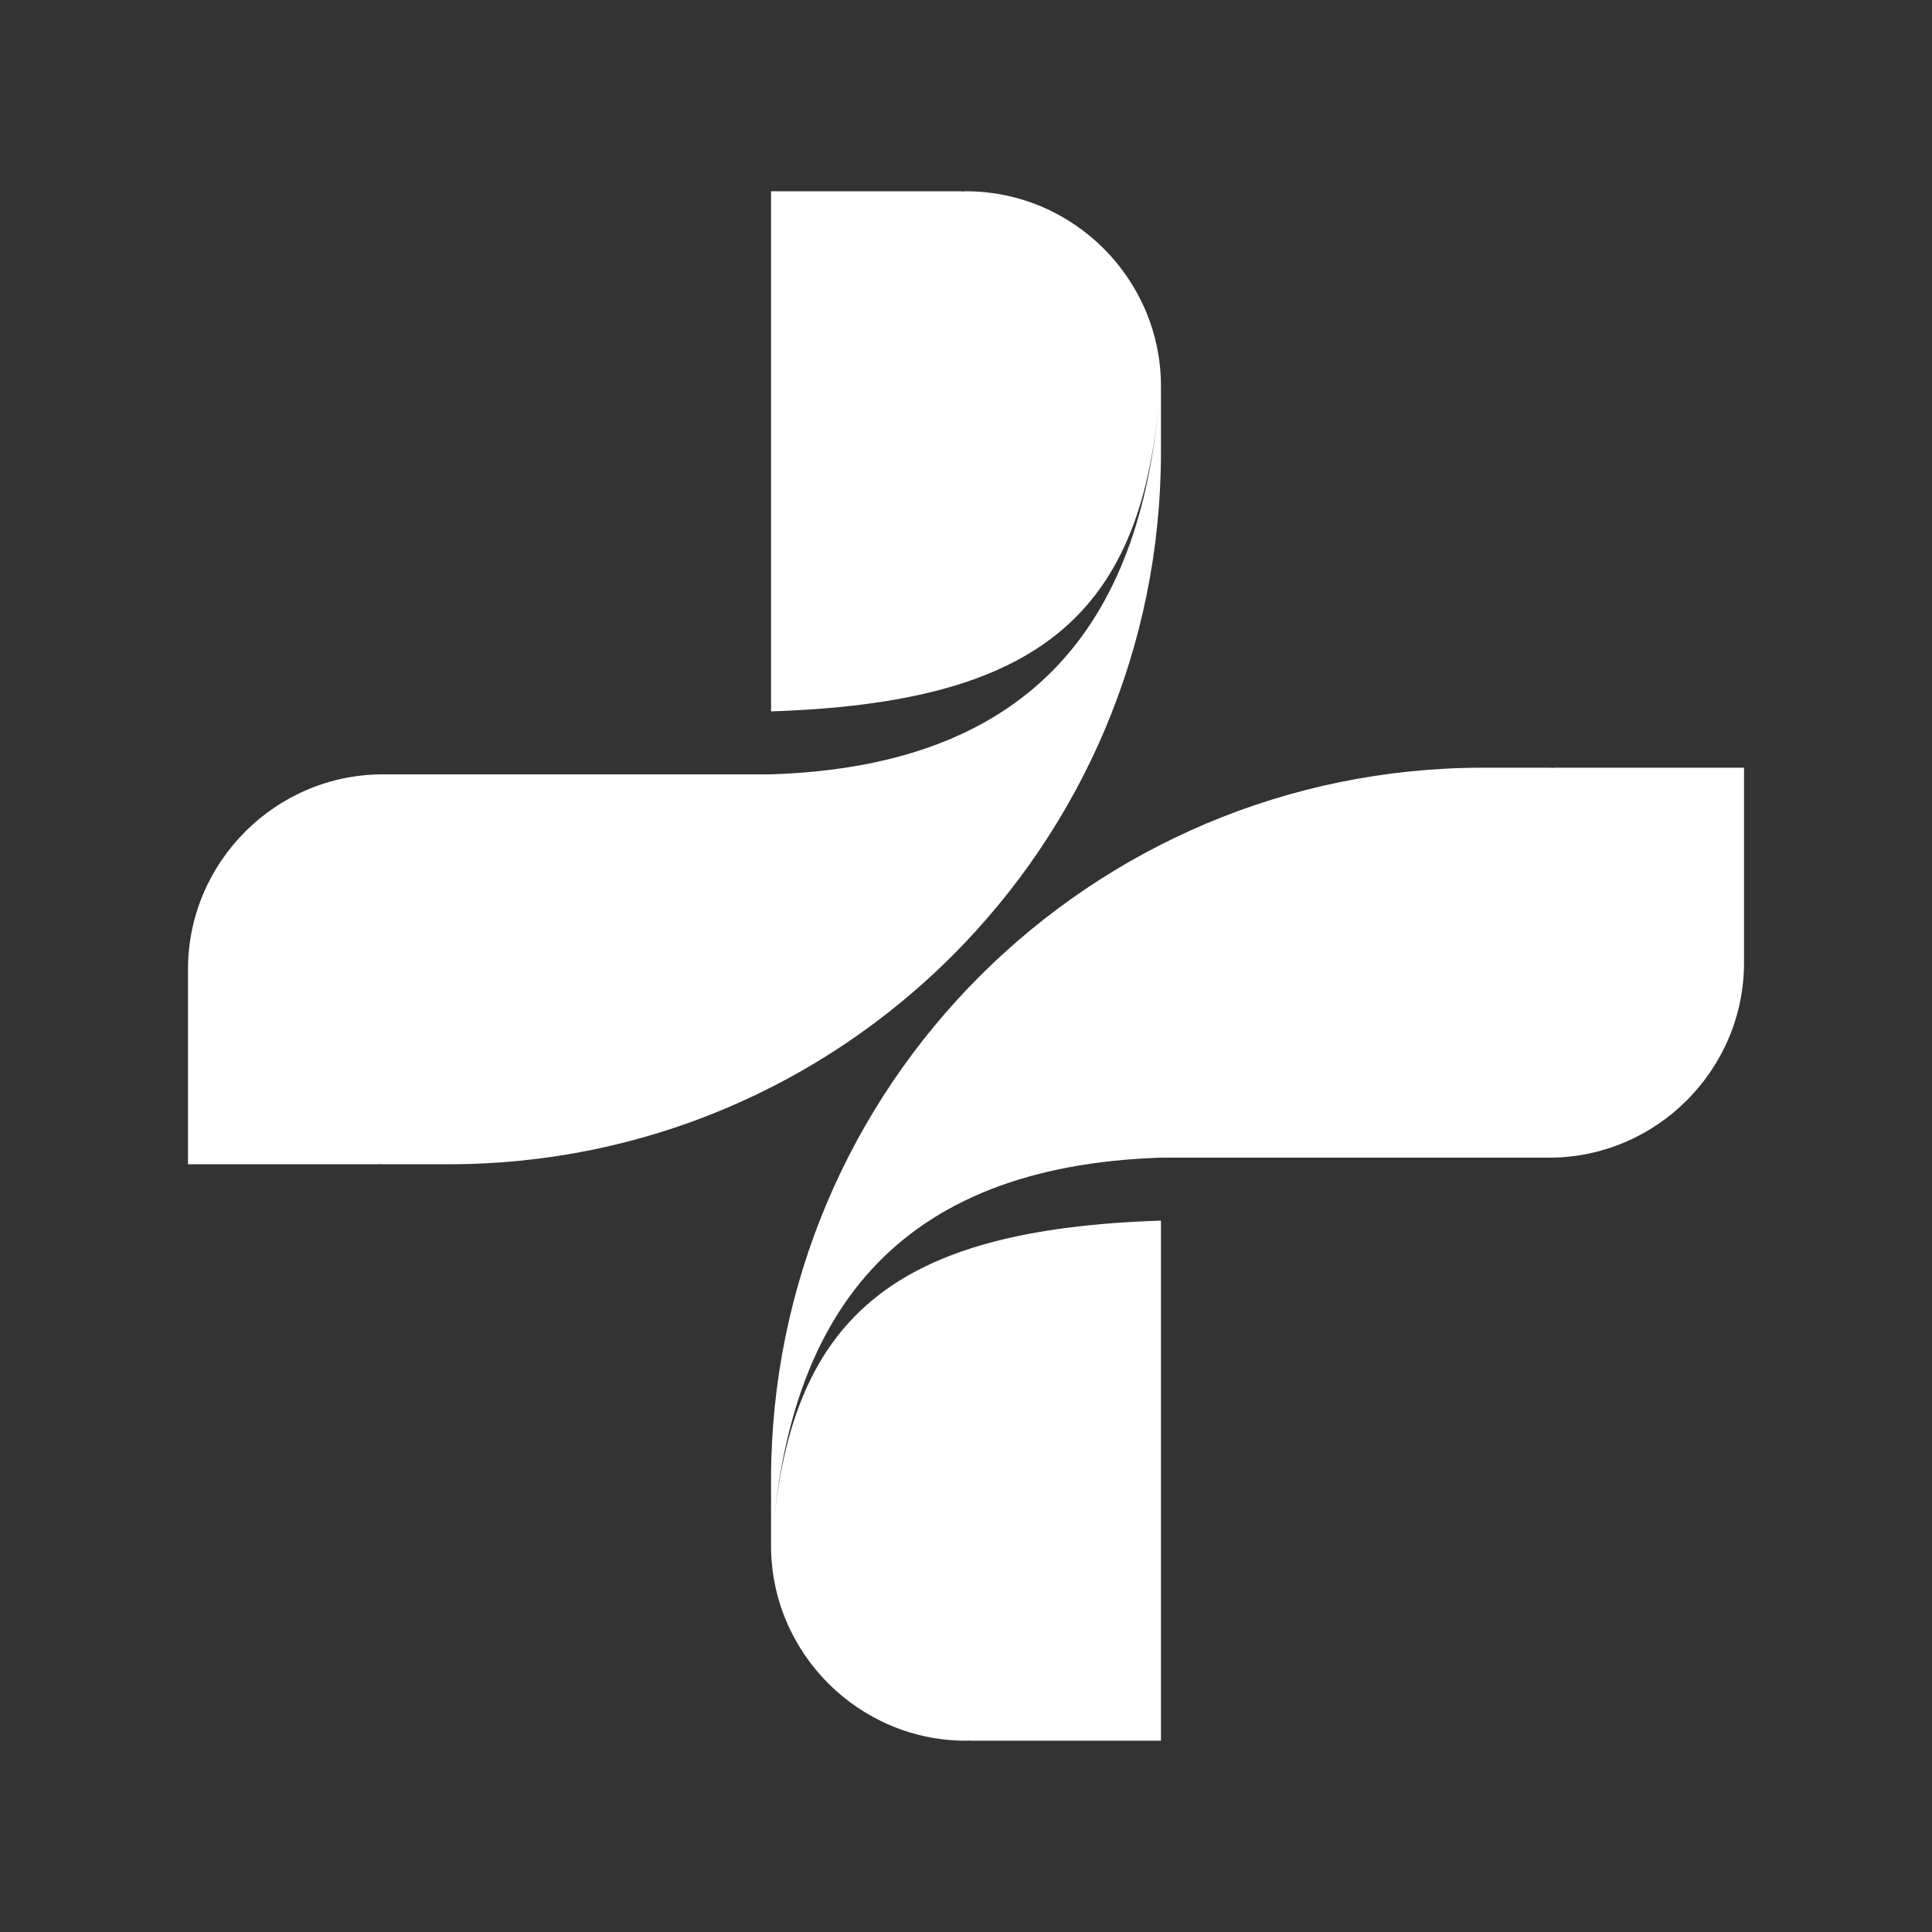
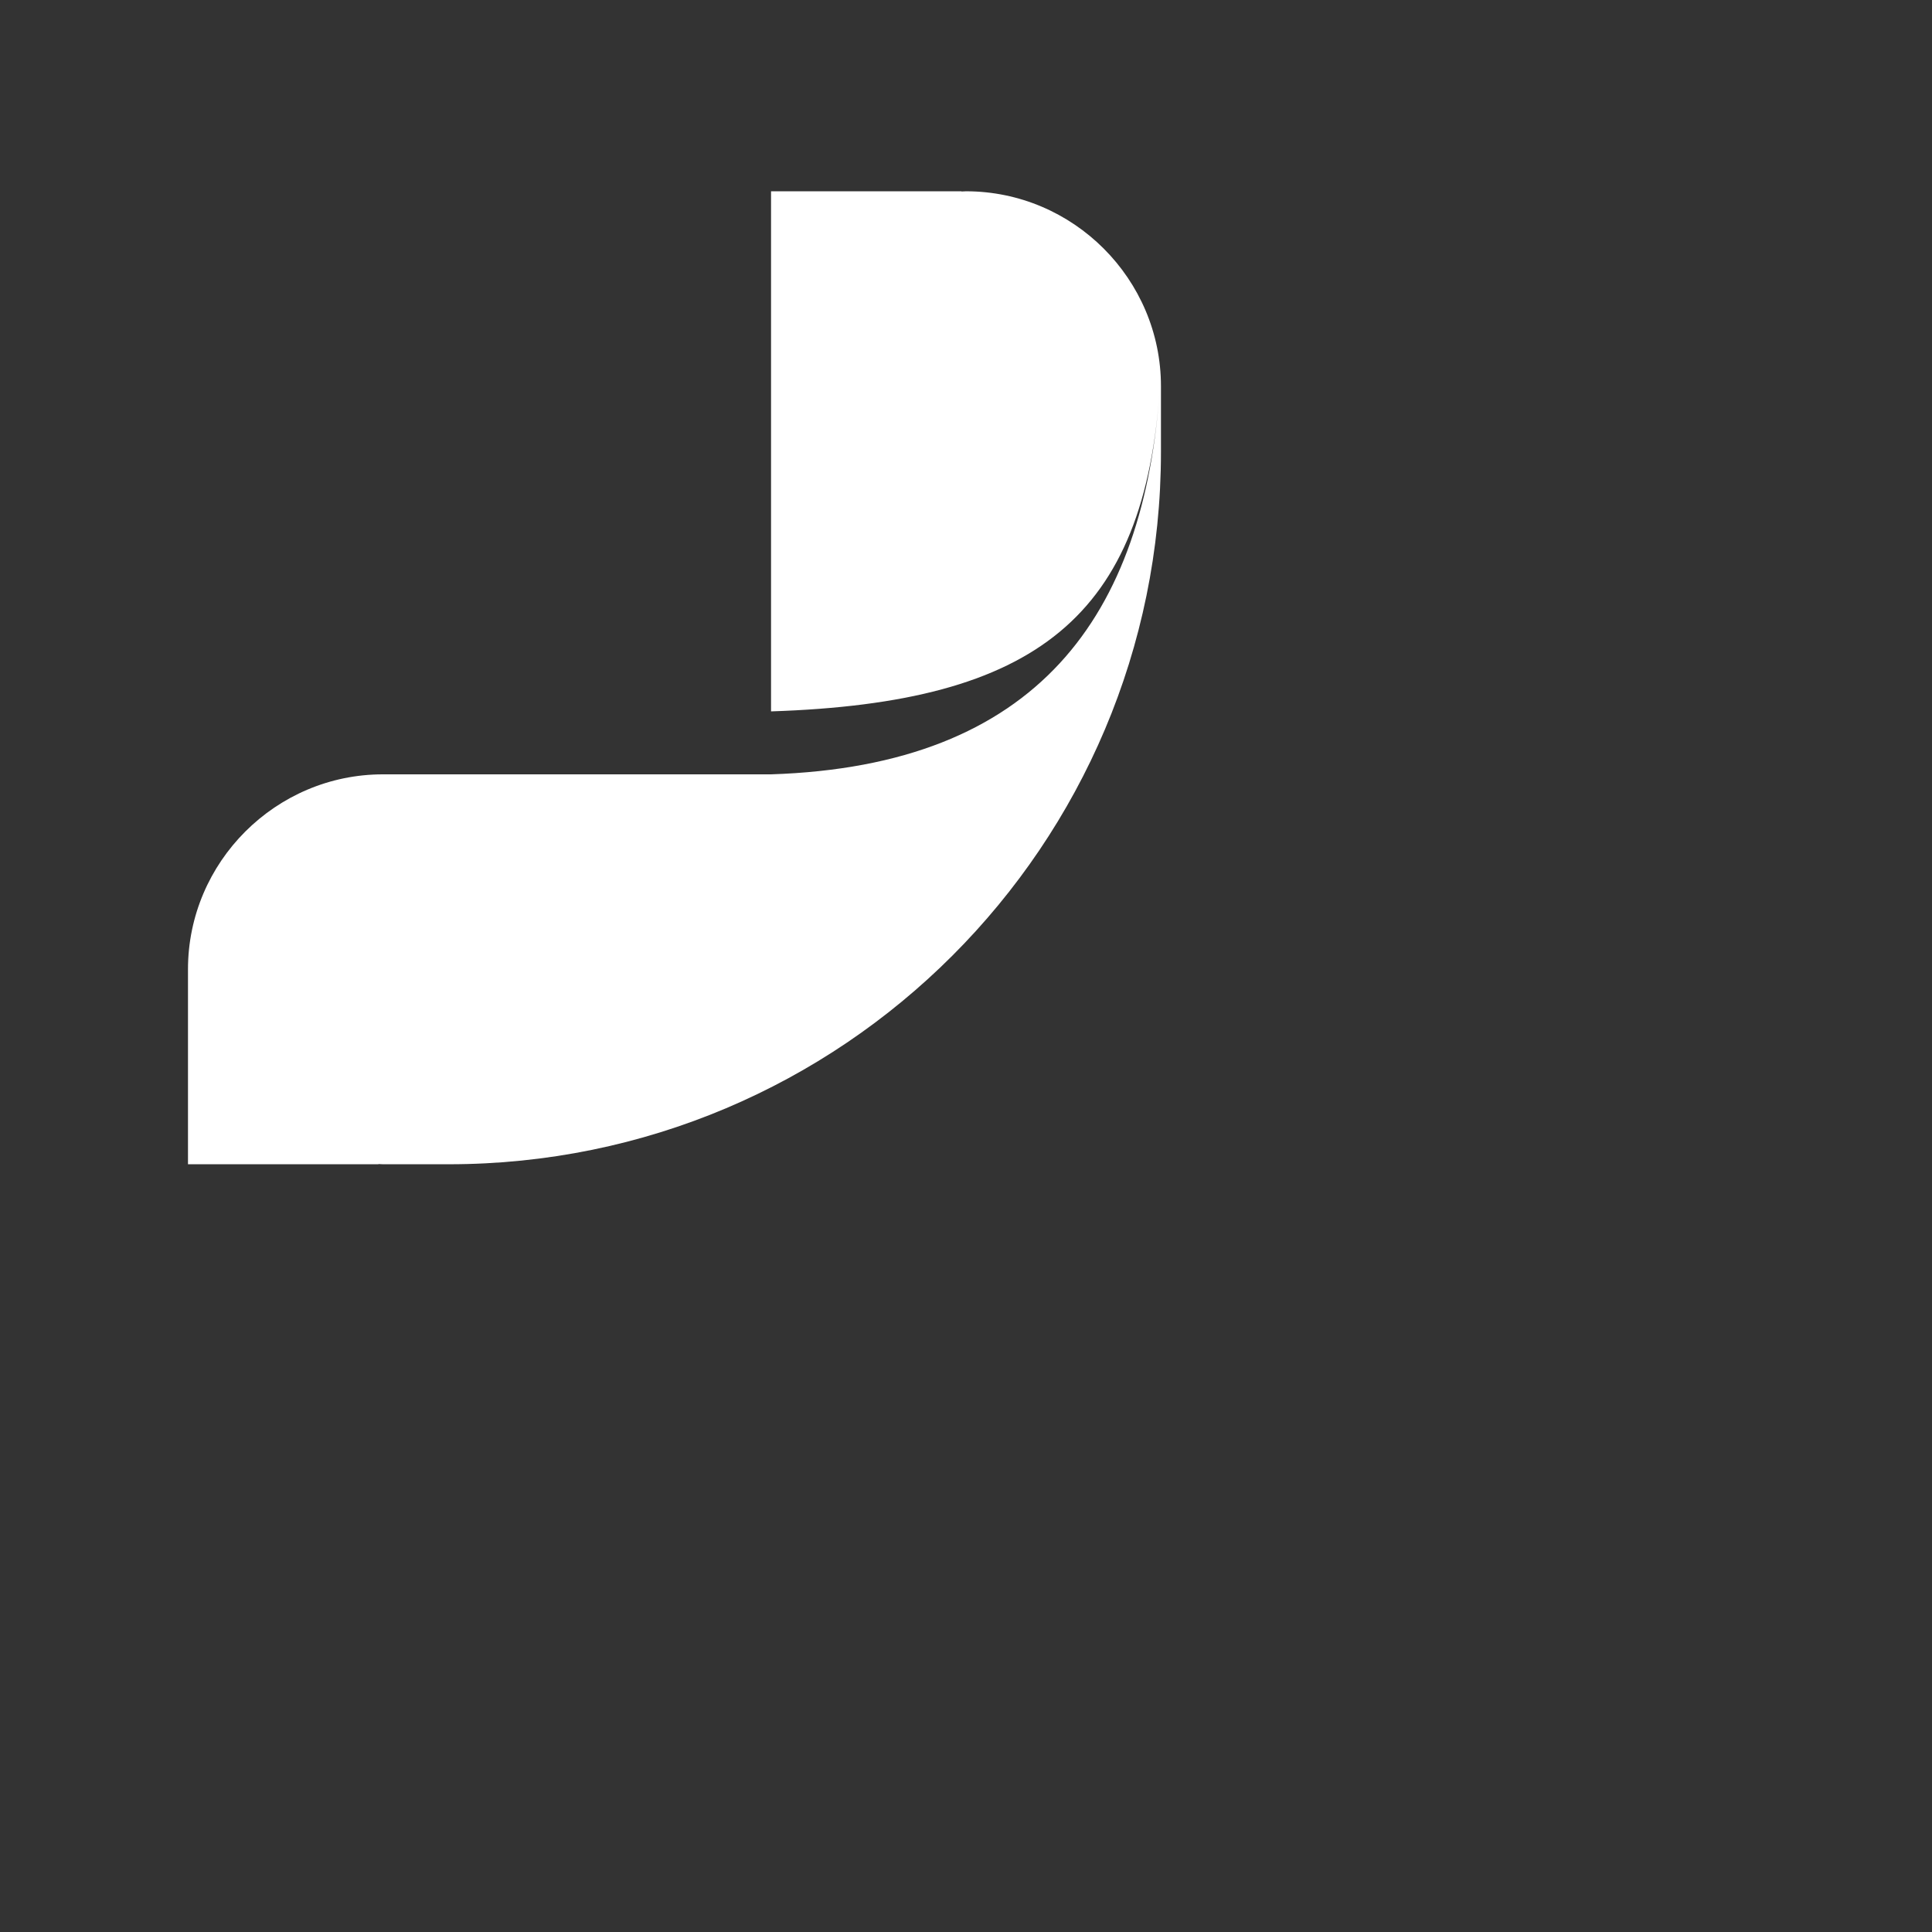
<svg xmlns="http://www.w3.org/2000/svg" id="Layer_1" viewBox="0 0 363 363">
  <rect x="0" y="0" width="363" height="363" fill="#333333" stroke="none" />
  <defs>
    <style>.cls-1{fill:#fff;fill-rule:evenodd;}</style>
  </defs>
-   <path class="cls-1" d="M218.13,84.96v-12.3s0-.09,0-.09c0-20.14-16.48-36.63-36.63-36.63h0c-.28,0-.56.04-.84.04v-.04h-35.79v36.46h0c0,.06,0,.11,0,.16v61.1c49.98-1.63,70.26-17.79,73.09-61.26-2.83,43.47-23.11,71.46-73.09,73.09h0s-72.92,0-72.92,0c-20.15,0-36.63,16.48-36.63,36.63h0c0,.06,0,.11,0,.17h0v36.46h35.79v-.04c.28,0,.56.04.84.04h12.37c73.9,0,133.8-59.9,133.81-133.8Z" />
-   <path class="cls-1" d="M327.68,144.24h-35.79v.04c-.28,0-.56-.04-.84-.04h-12.37c-73.89,0-133.8,59.9-133.81,133.8v12.3h0v.09c0,20.14,16.48,36.63,36.63,36.63h0c.28,0,.56-.04.84-.04v.04h35.79v-36.46h0c0-.05,0-.11,0-.16v-61.1c-49.98,1.63-70.26,17.79-73.09,61.26,2.83-43.47,23.11-71.46,73.09-73.09h0s72.92,0,72.92,0c20.15,0,36.63-16.48,36.63-36.63,0-.06,0-.11,0-.17h0v-36.46Z" />
+   <path class="cls-1" d="M218.13,84.96v-12.3s0-.09,0-.09c0-20.14-16.48-36.63-36.63-36.63h0c-.28,0-.56.04-.84.04v-.04h-35.79v36.46h0c0,.06,0,.11,0,.16v61.1c49.98-1.63,70.26-17.79,73.09-61.26-2.83,43.47-23.11,71.46-73.09,73.09h0s-72.92,0-72.92,0c-20.15,0-36.63,16.48-36.63,36.63h0c0,.06,0,.11,0,.17v36.46h35.79v-.04c.28,0,.56.04.84.04h12.37c73.9,0,133.8-59.9,133.81-133.8Z" />
</svg>